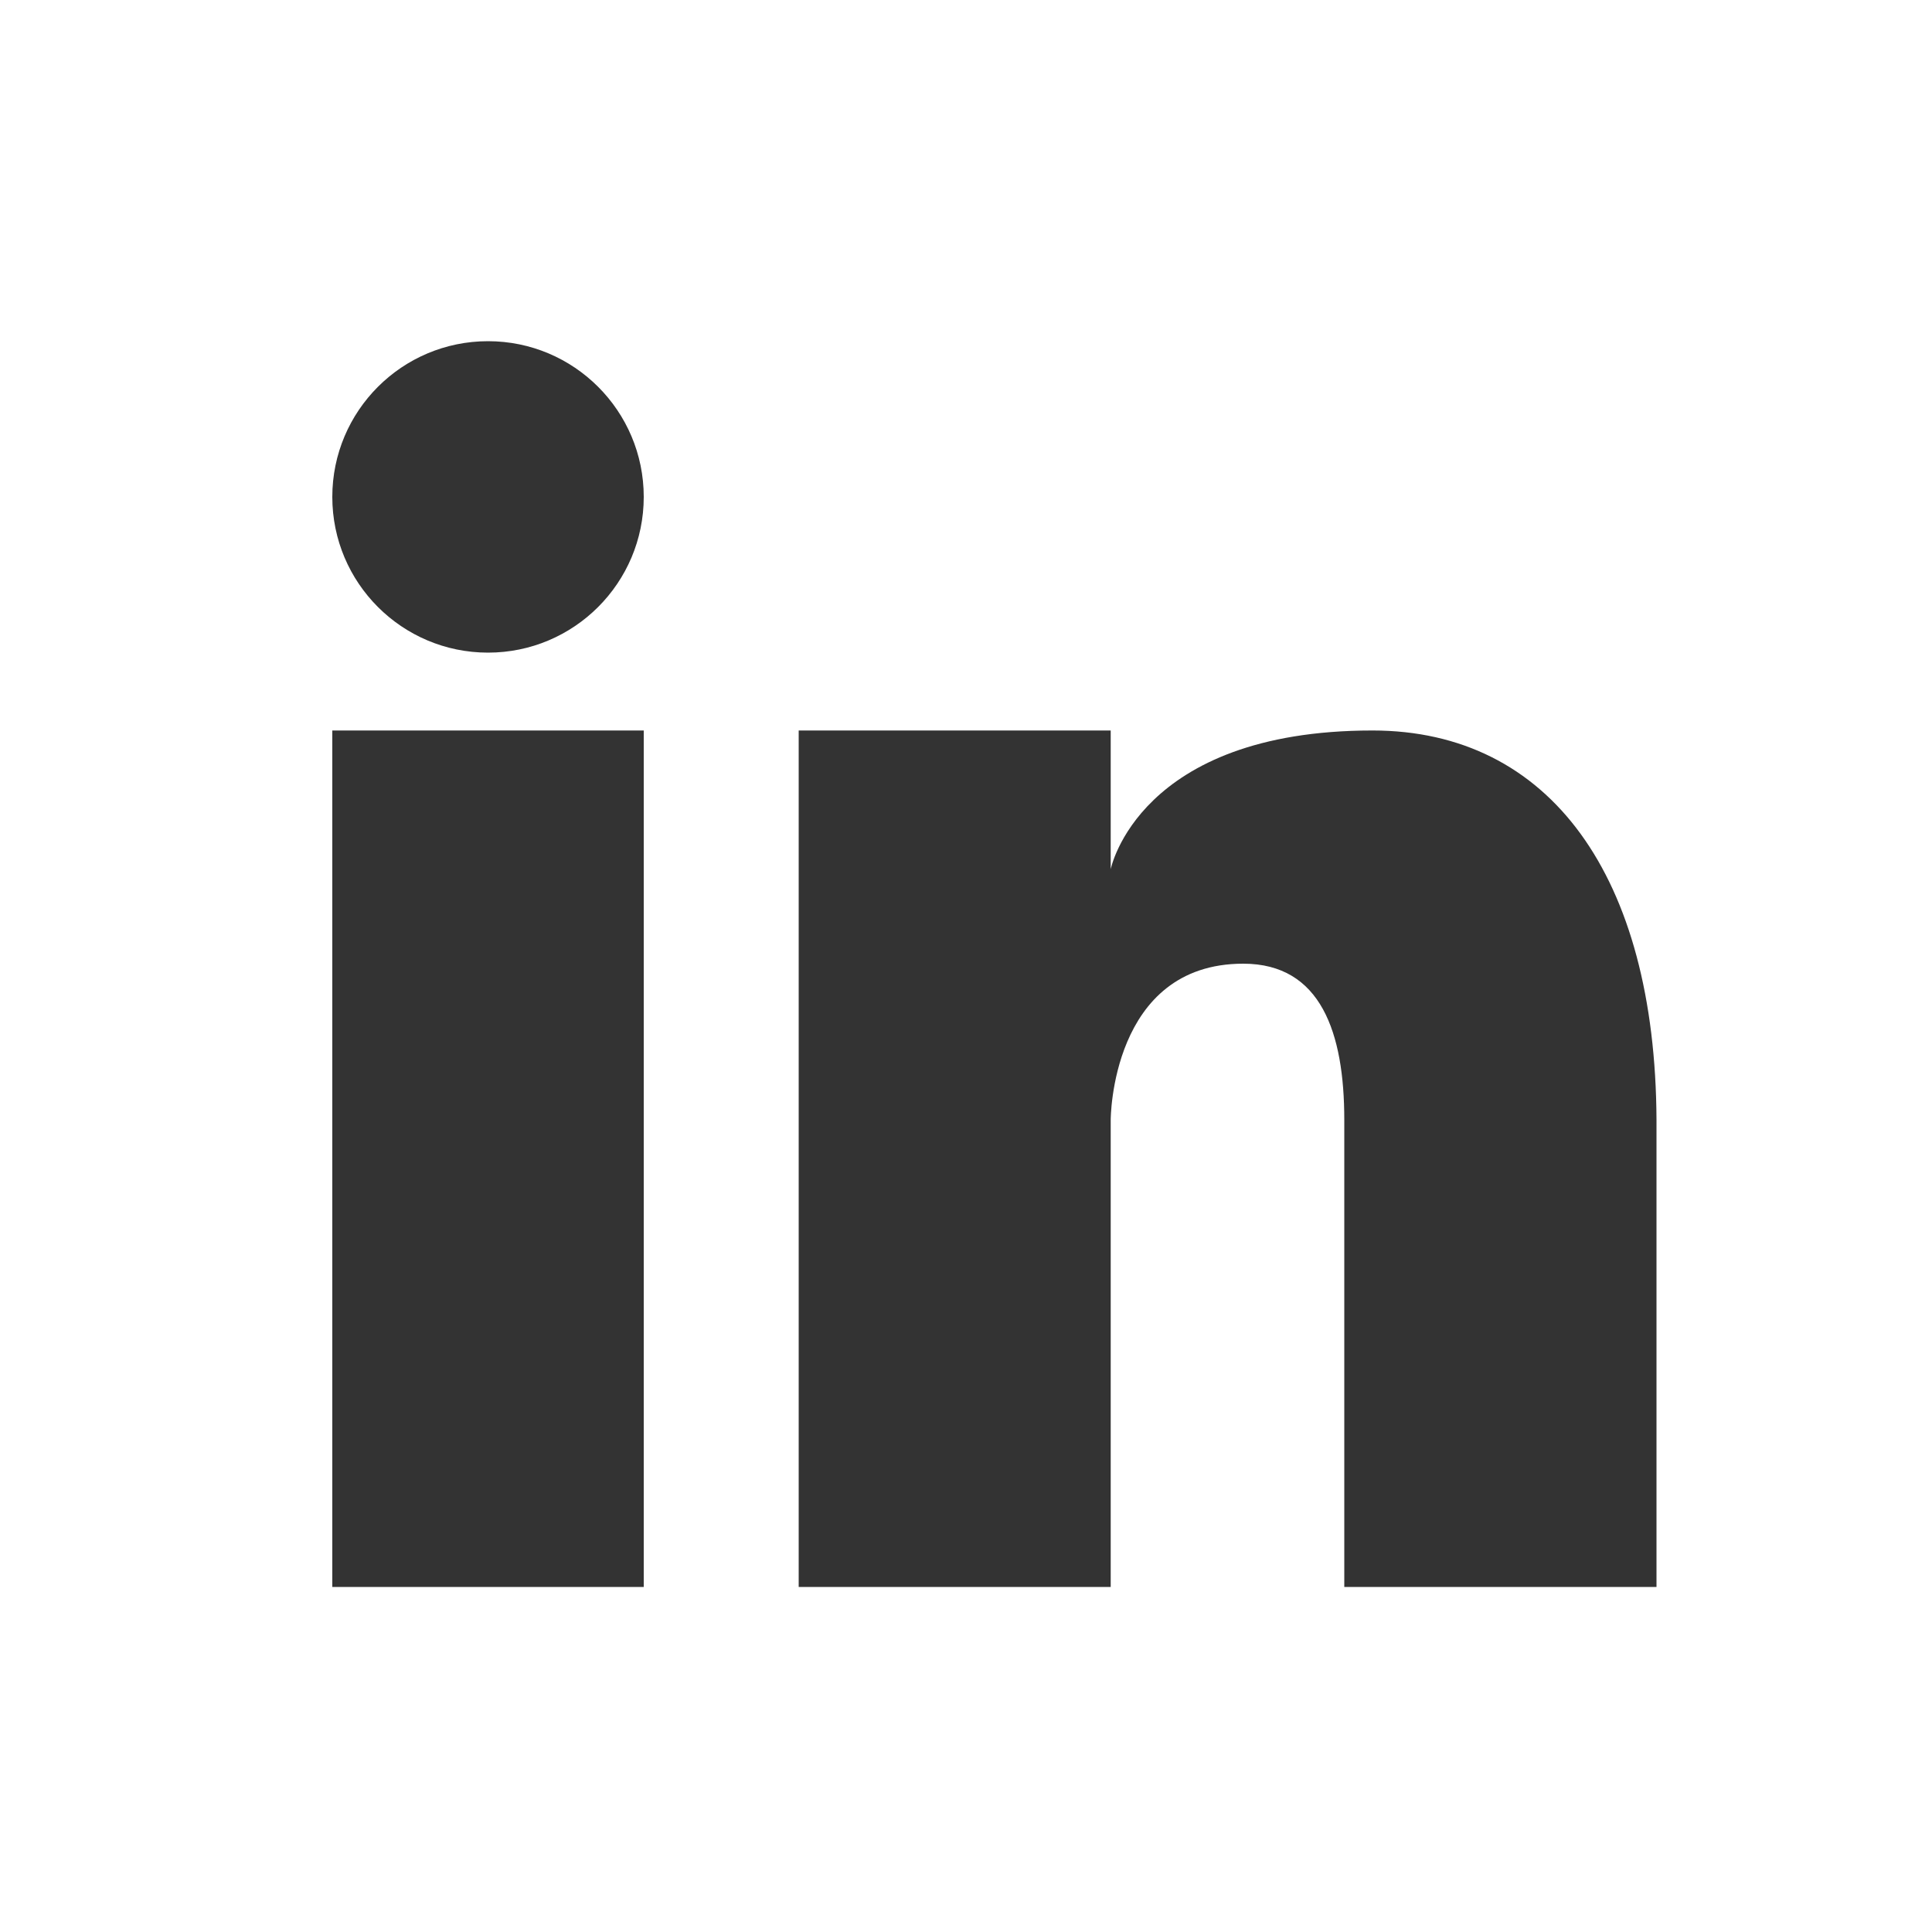
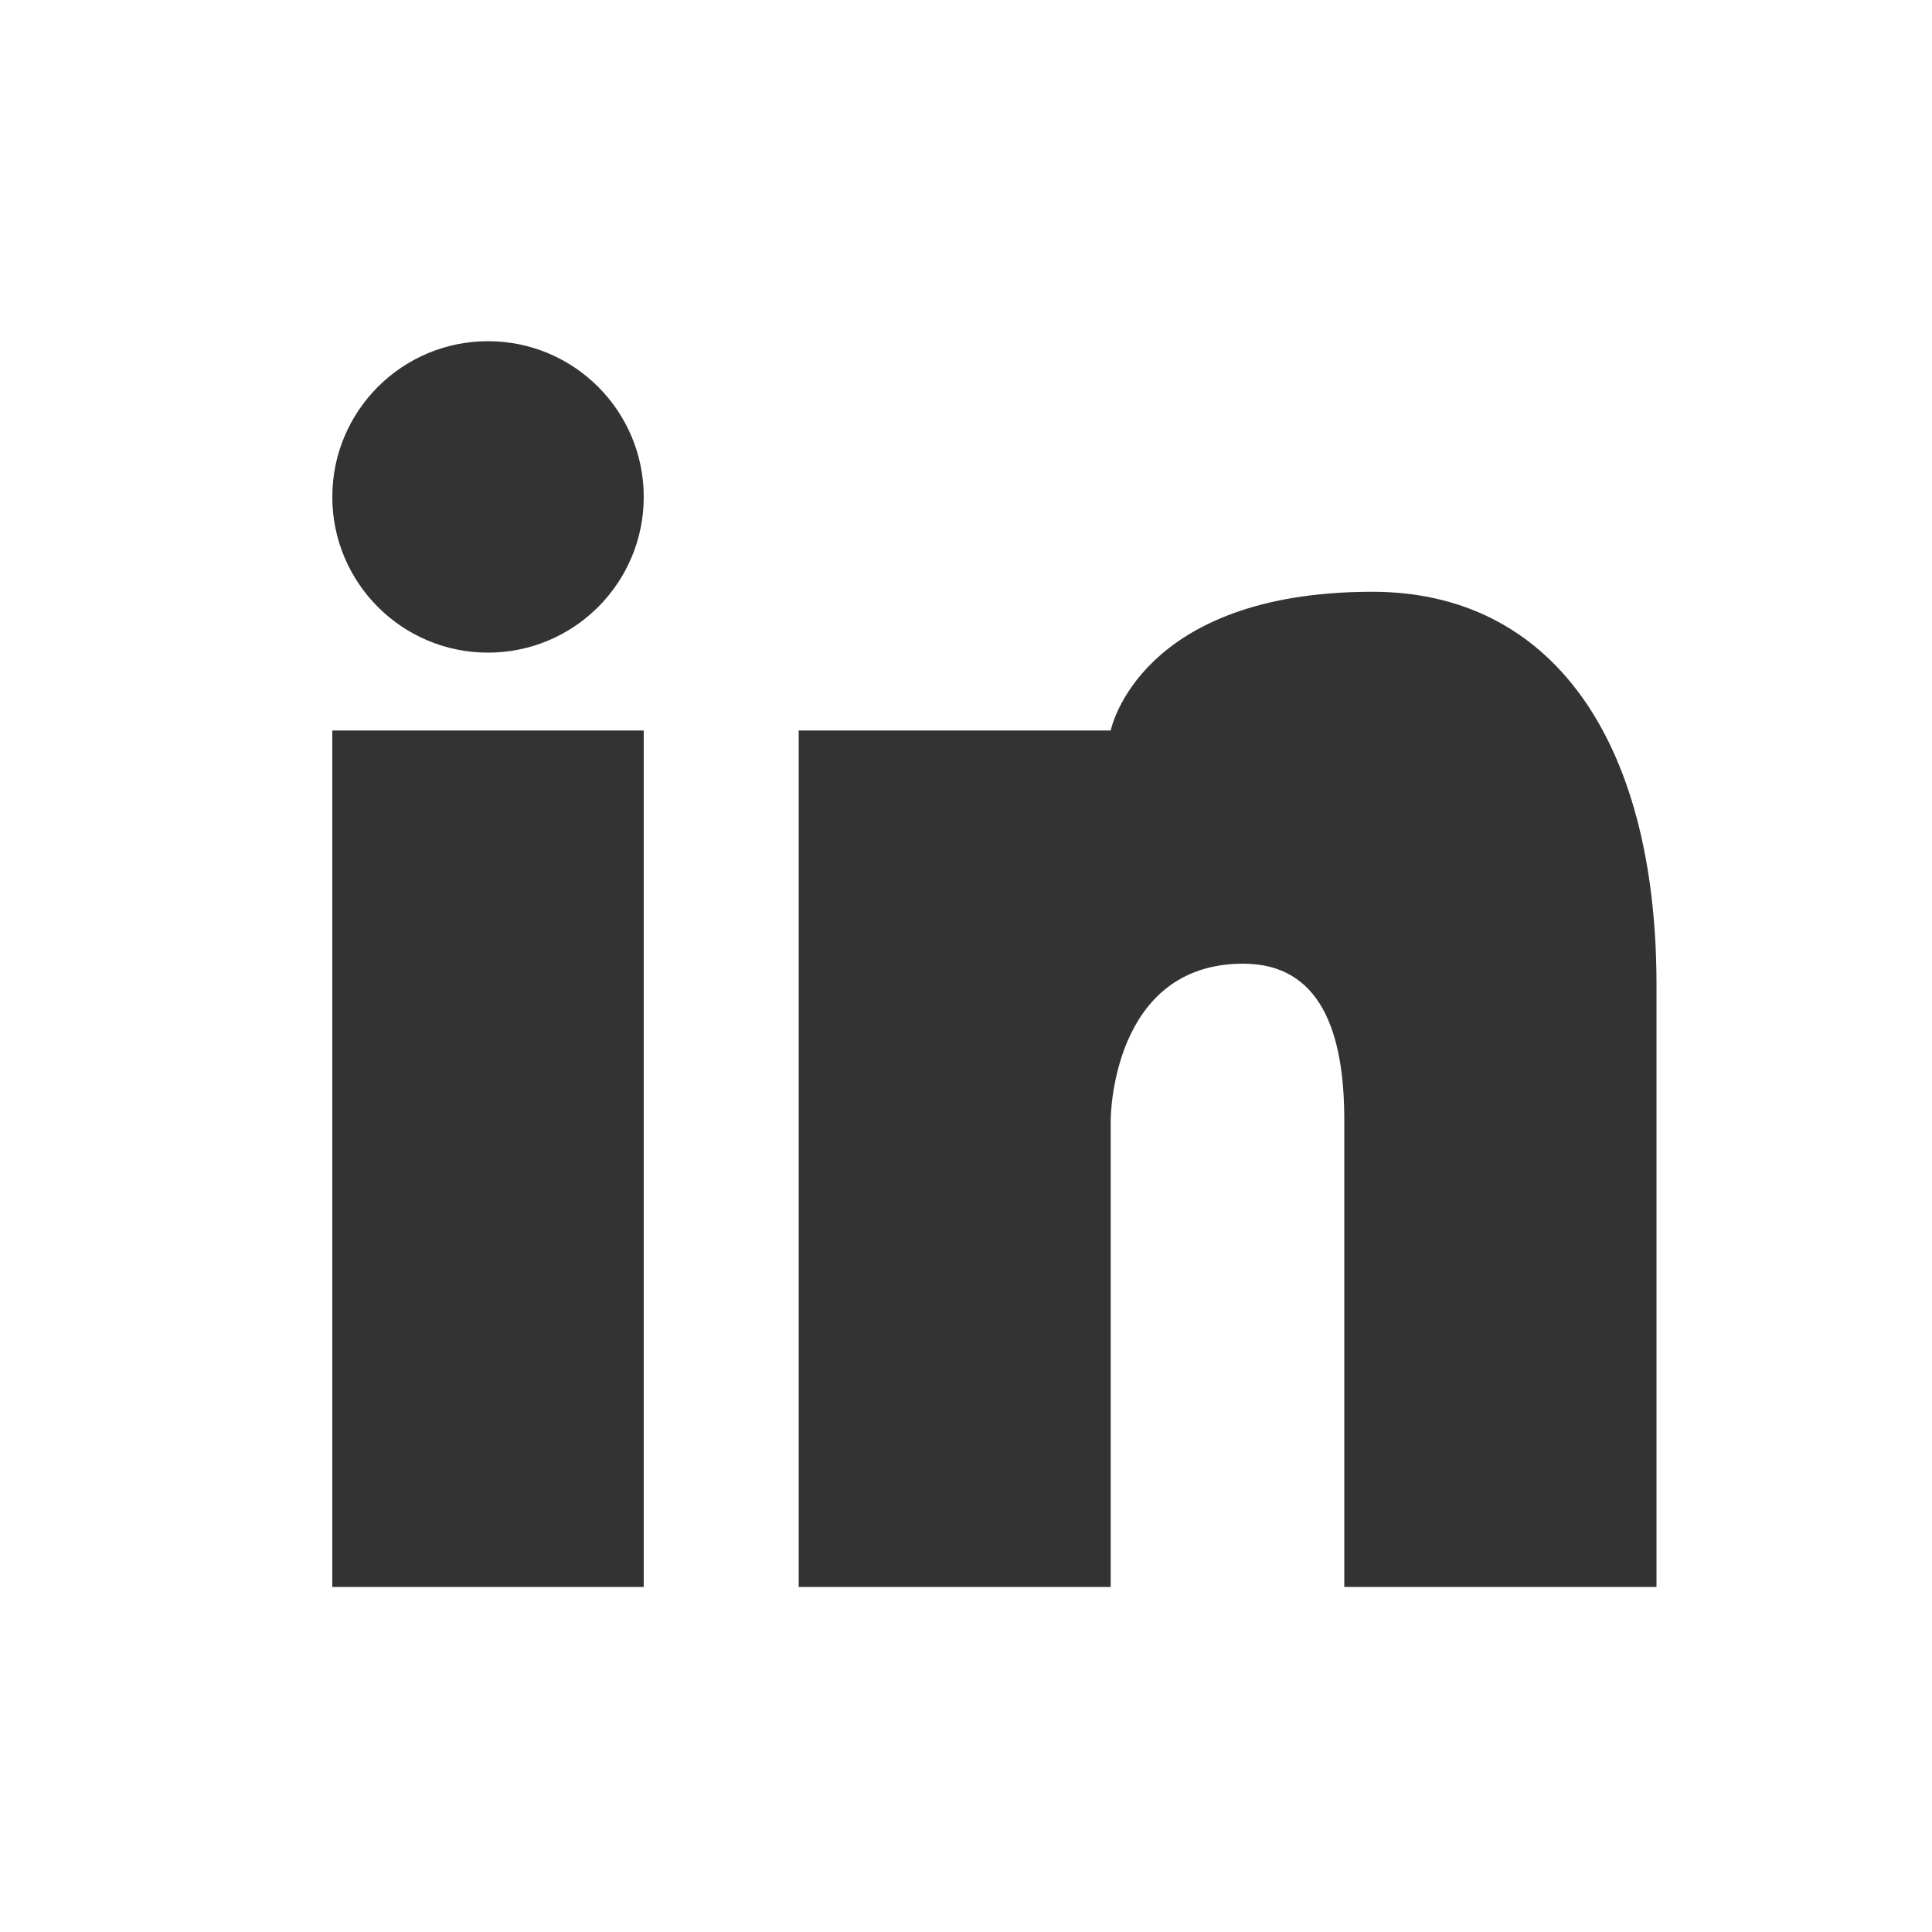
<svg xmlns="http://www.w3.org/2000/svg" version="1.1" id="Ebene_1" x="0px" y="0px" viewBox="0 0 1000 1000" style="enable-background:new 0 0 1000 1000;" xml:space="preserve">
  <rect x="0" y="0" width="1000" height="1000" fill="#333333" stroke="none" />
  <style type="text/css">
	.st0{fill:#FFFFFF;}
</style>
-   <path class="st0" d="M0,0v1000h1000V0H0z M333.2,821.4H172V378.1h161.2V821.4z M252.6,337.8c-44.5,0-80.6-36.1-80.6-80.6  c0-44.5,36.1-80.6,80.6-80.6s80.6,36.1,80.6,80.6C333.2,301.7,297.1,337.8,252.6,337.8z M857.4,821.4H695.8V579.6  c0-44.9-12-80.8-52.3-80.8c-68.6,0-68.6,80.8-68.6,80.8v241.8H413.4V378.1h161.5v71.8c0,0,14.3-71.8,135.5-71.8  c91.8,0,146.4,75.4,147,201.5V821.4z" />
+   <path class="st0" d="M0,0v1000h1000V0H0z M333.2,821.4H172V378.1h161.2V821.4z M252.6,337.8c-44.5,0-80.6-36.1-80.6-80.6  c0-44.5,36.1-80.6,80.6-80.6s80.6,36.1,80.6,80.6C333.2,301.7,297.1,337.8,252.6,337.8z M857.4,821.4H695.8V579.6  c0-44.9-12-80.8-52.3-80.8c-68.6,0-68.6,80.8-68.6,80.8v241.8H413.4V378.1h161.5c0,0,14.3-71.8,135.5-71.8  c91.8,0,146.4,75.4,147,201.5V821.4z" />
</svg>